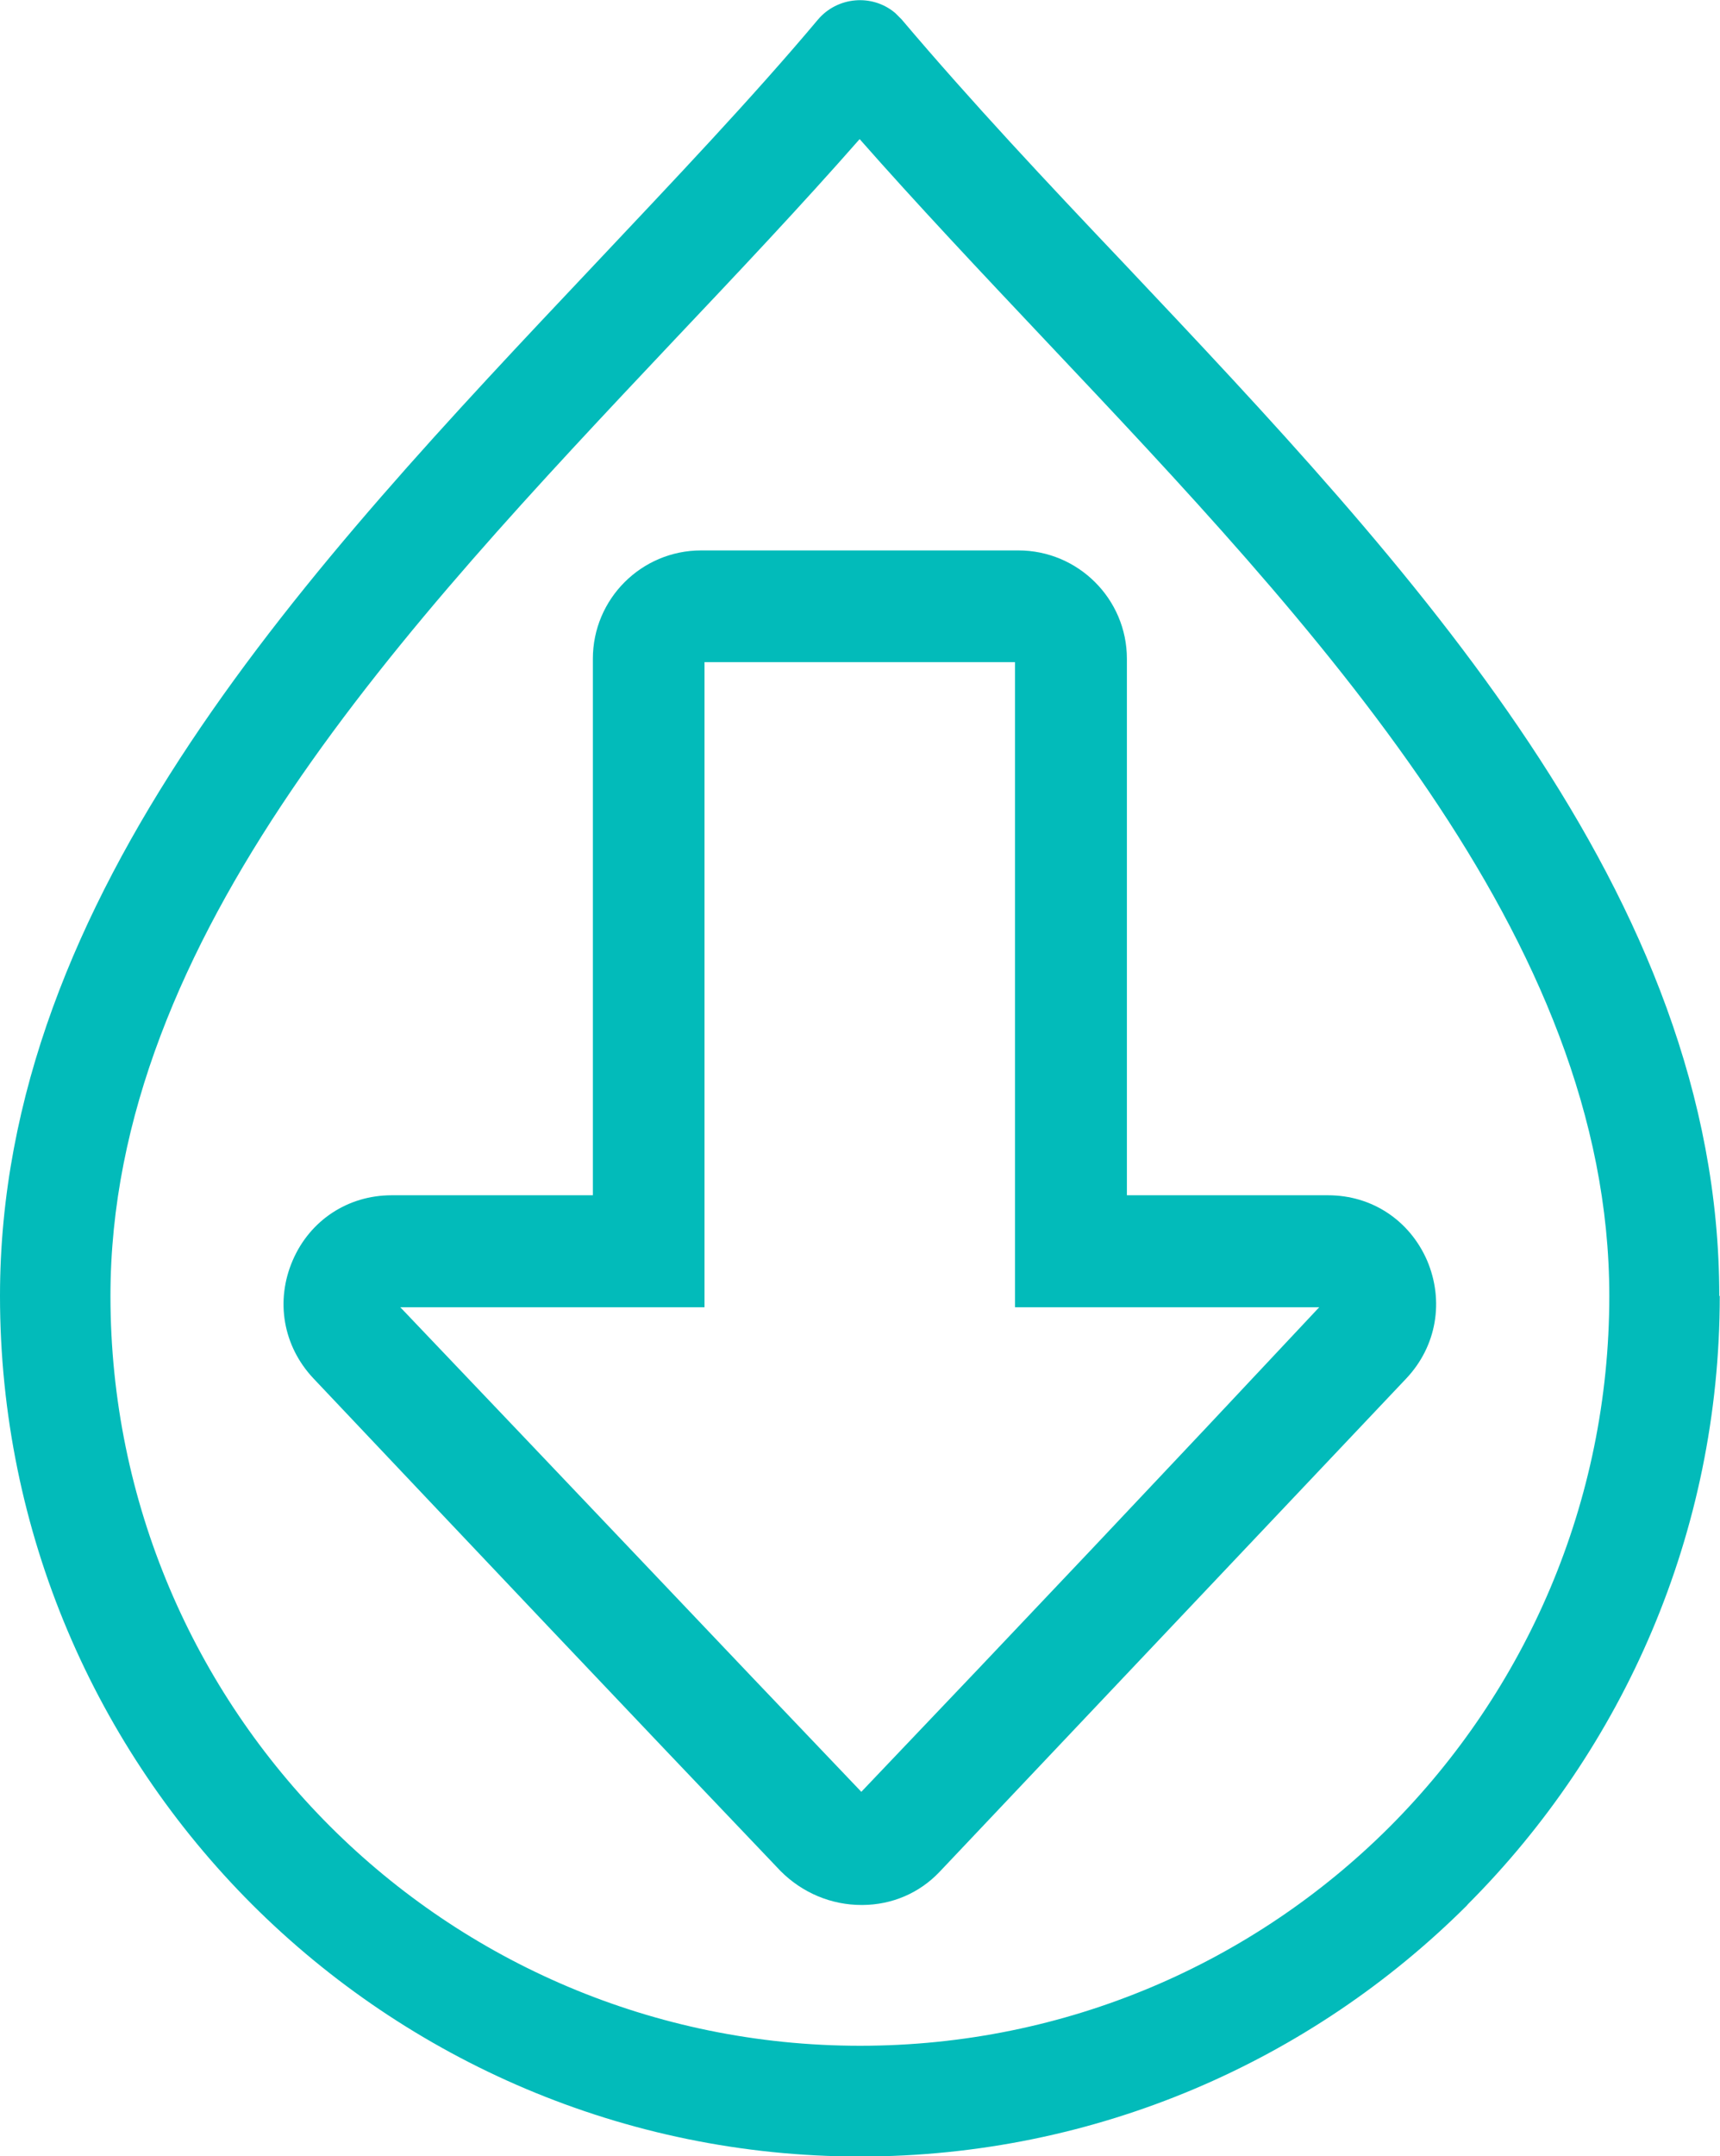
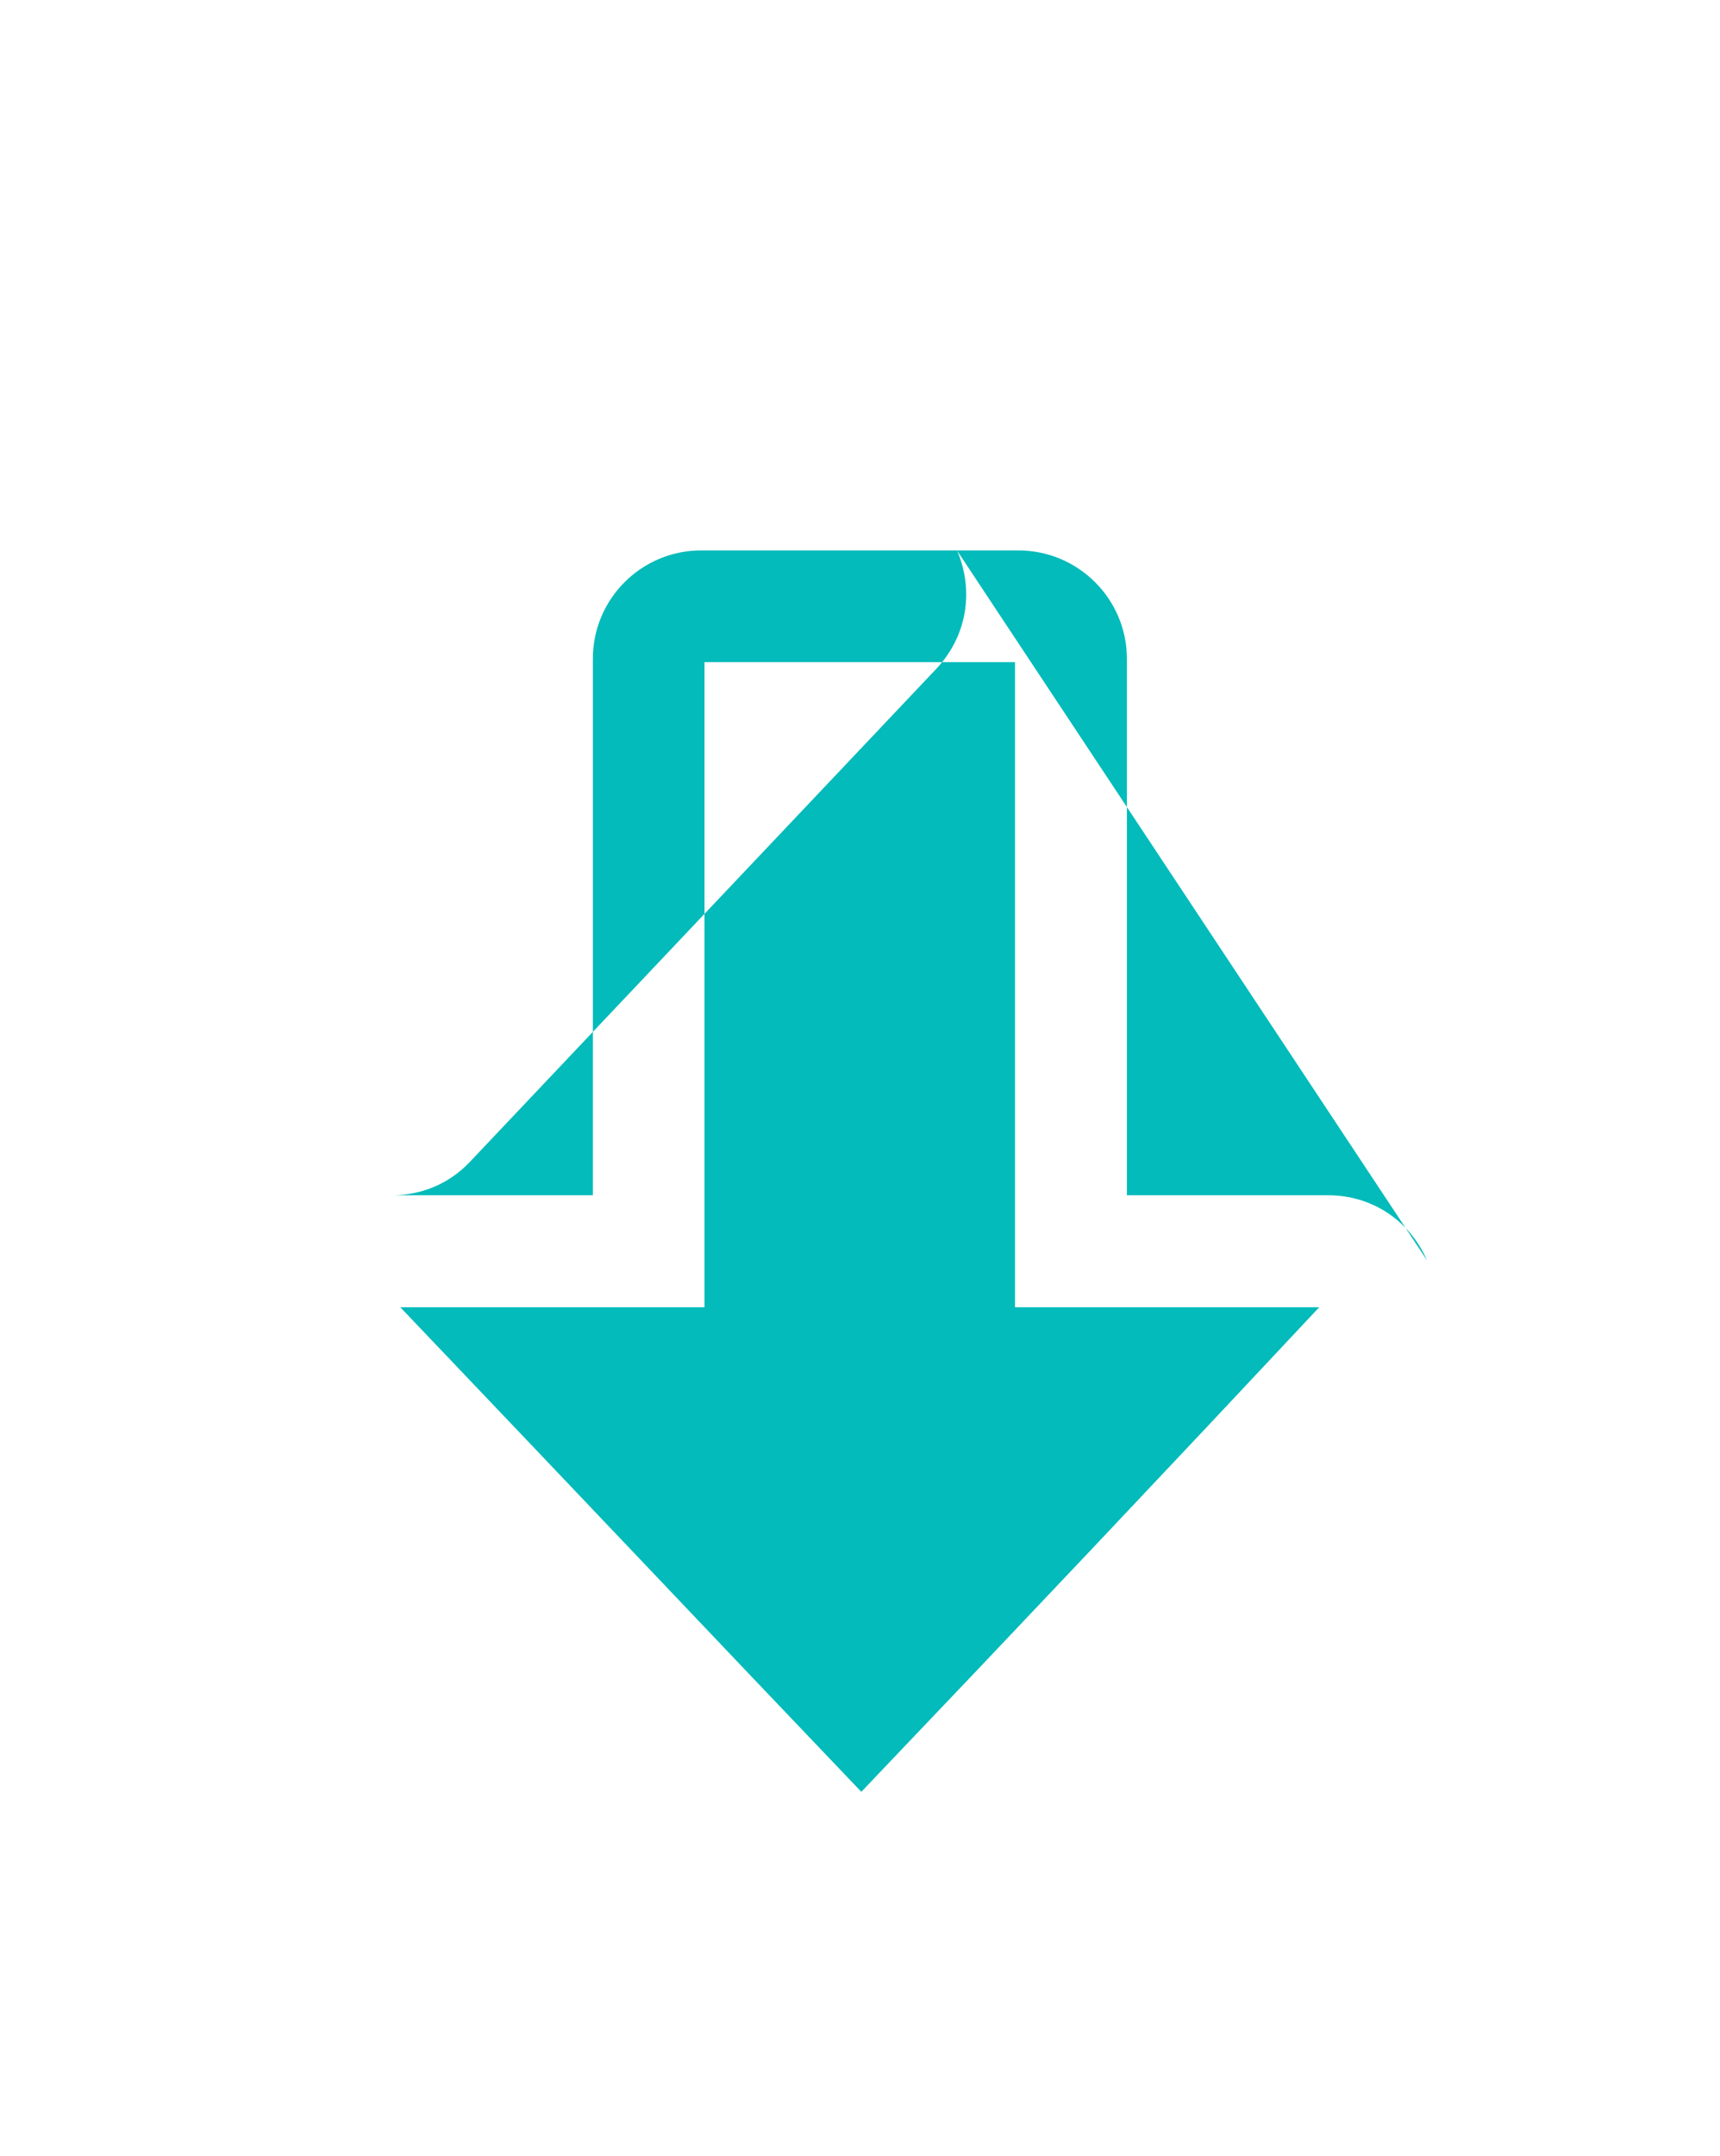
<svg xmlns="http://www.w3.org/2000/svg" id="Layer_1" data-name="Layer 1" viewBox="0 0 71.63 89.75">
  <defs>
    <style>
      .cls-1 {
        fill: #02bbba;
      }
    </style>
  </defs>
-   <path class="cls-1" d="M59.43,52.46c-.73-1.67-2.3-2.71-4.12-2.71h-8.38v-22.33c0-2.49-2.03-4.51-4.52-4.51h-13.21c-2.49,0-4.51,2.02-4.51,4.51v22.33h-8.38c-1.82,0-3.4,1.04-4.12,2.71-.73,1.69-.4,3.57.86,4.91,6.48,6.85,12.96,13.7,19.46,20.51.91.91,2.11,1.41,3.37,1.41h.05c1.23-.01,2.36-.5,3.19-1.37l19.45-20.55c1.26-1.34,1.58-3.22.86-4.91ZM29.34,54.41v-26.85h12.93v26.85h12.67c-6.18,6.6-12.58,13.37-19.07,20.17-3.04-3.18-6.08-6.38-9.12-9.58-3.35-3.52-6.7-7.05-10.08-10.59h12.67Z" />
-   <path class="cls-1" d="M71.62,53.94c0,9.87-4.02,18.84-10.49,25.32h0s-.04.05-.04.05c-6.47,6.45-15.42,10.45-25.27,10.45s-18.84-4.02-25.32-10.49h0s0,0,0,0C4.01,72.78,0,63.82,0,53.94,0,37.21,12.87,23.6,24.77,11c3.3-3.5,6.56-6.93,9.29-10.18.81-.96,2.26-1.09,3.22-.28l.27.27h0c2.93,3.46,6.07,6.8,9.28,10.18h0s0,0,0,0c11.9,12.6,24.77,26.22,24.77,42.95h0ZM57.89,76.02h0c5.63-5.65,9.13-13.46,9.13-22.08,0-14.91-12.22-27.85-23.52-39.81h0c-2.7-2.86-5.34-5.66-7.7-8.34-2.46,2.8-5.06,5.55-7.7,8.34C16.81,26.1,4.6,39.02,4.6,53.94c0,8.62,3.5,16.43,9.14,22.07h0c5.64,5.64,13.46,9.14,22.08,9.14s16.4-3.48,22.03-9.09l.04-.04Z" />
+   <path class="cls-1" d="M59.43,52.46c-.73-1.67-2.3-2.71-4.12-2.71h-8.38v-22.33c0-2.49-2.03-4.51-4.52-4.51h-13.21c-2.49,0-4.51,2.02-4.51,4.51v22.33h-8.38h.05c1.23-.01,2.36-.5,3.19-1.37l19.45-20.55c1.26-1.34,1.58-3.22.86-4.91ZM29.34,54.41v-26.85h12.93v26.85h12.67c-6.18,6.6-12.58,13.37-19.07,20.17-3.04-3.18-6.08-6.38-9.12-9.58-3.35-3.52-6.7-7.05-10.08-10.59h12.67Z" />
</svg>